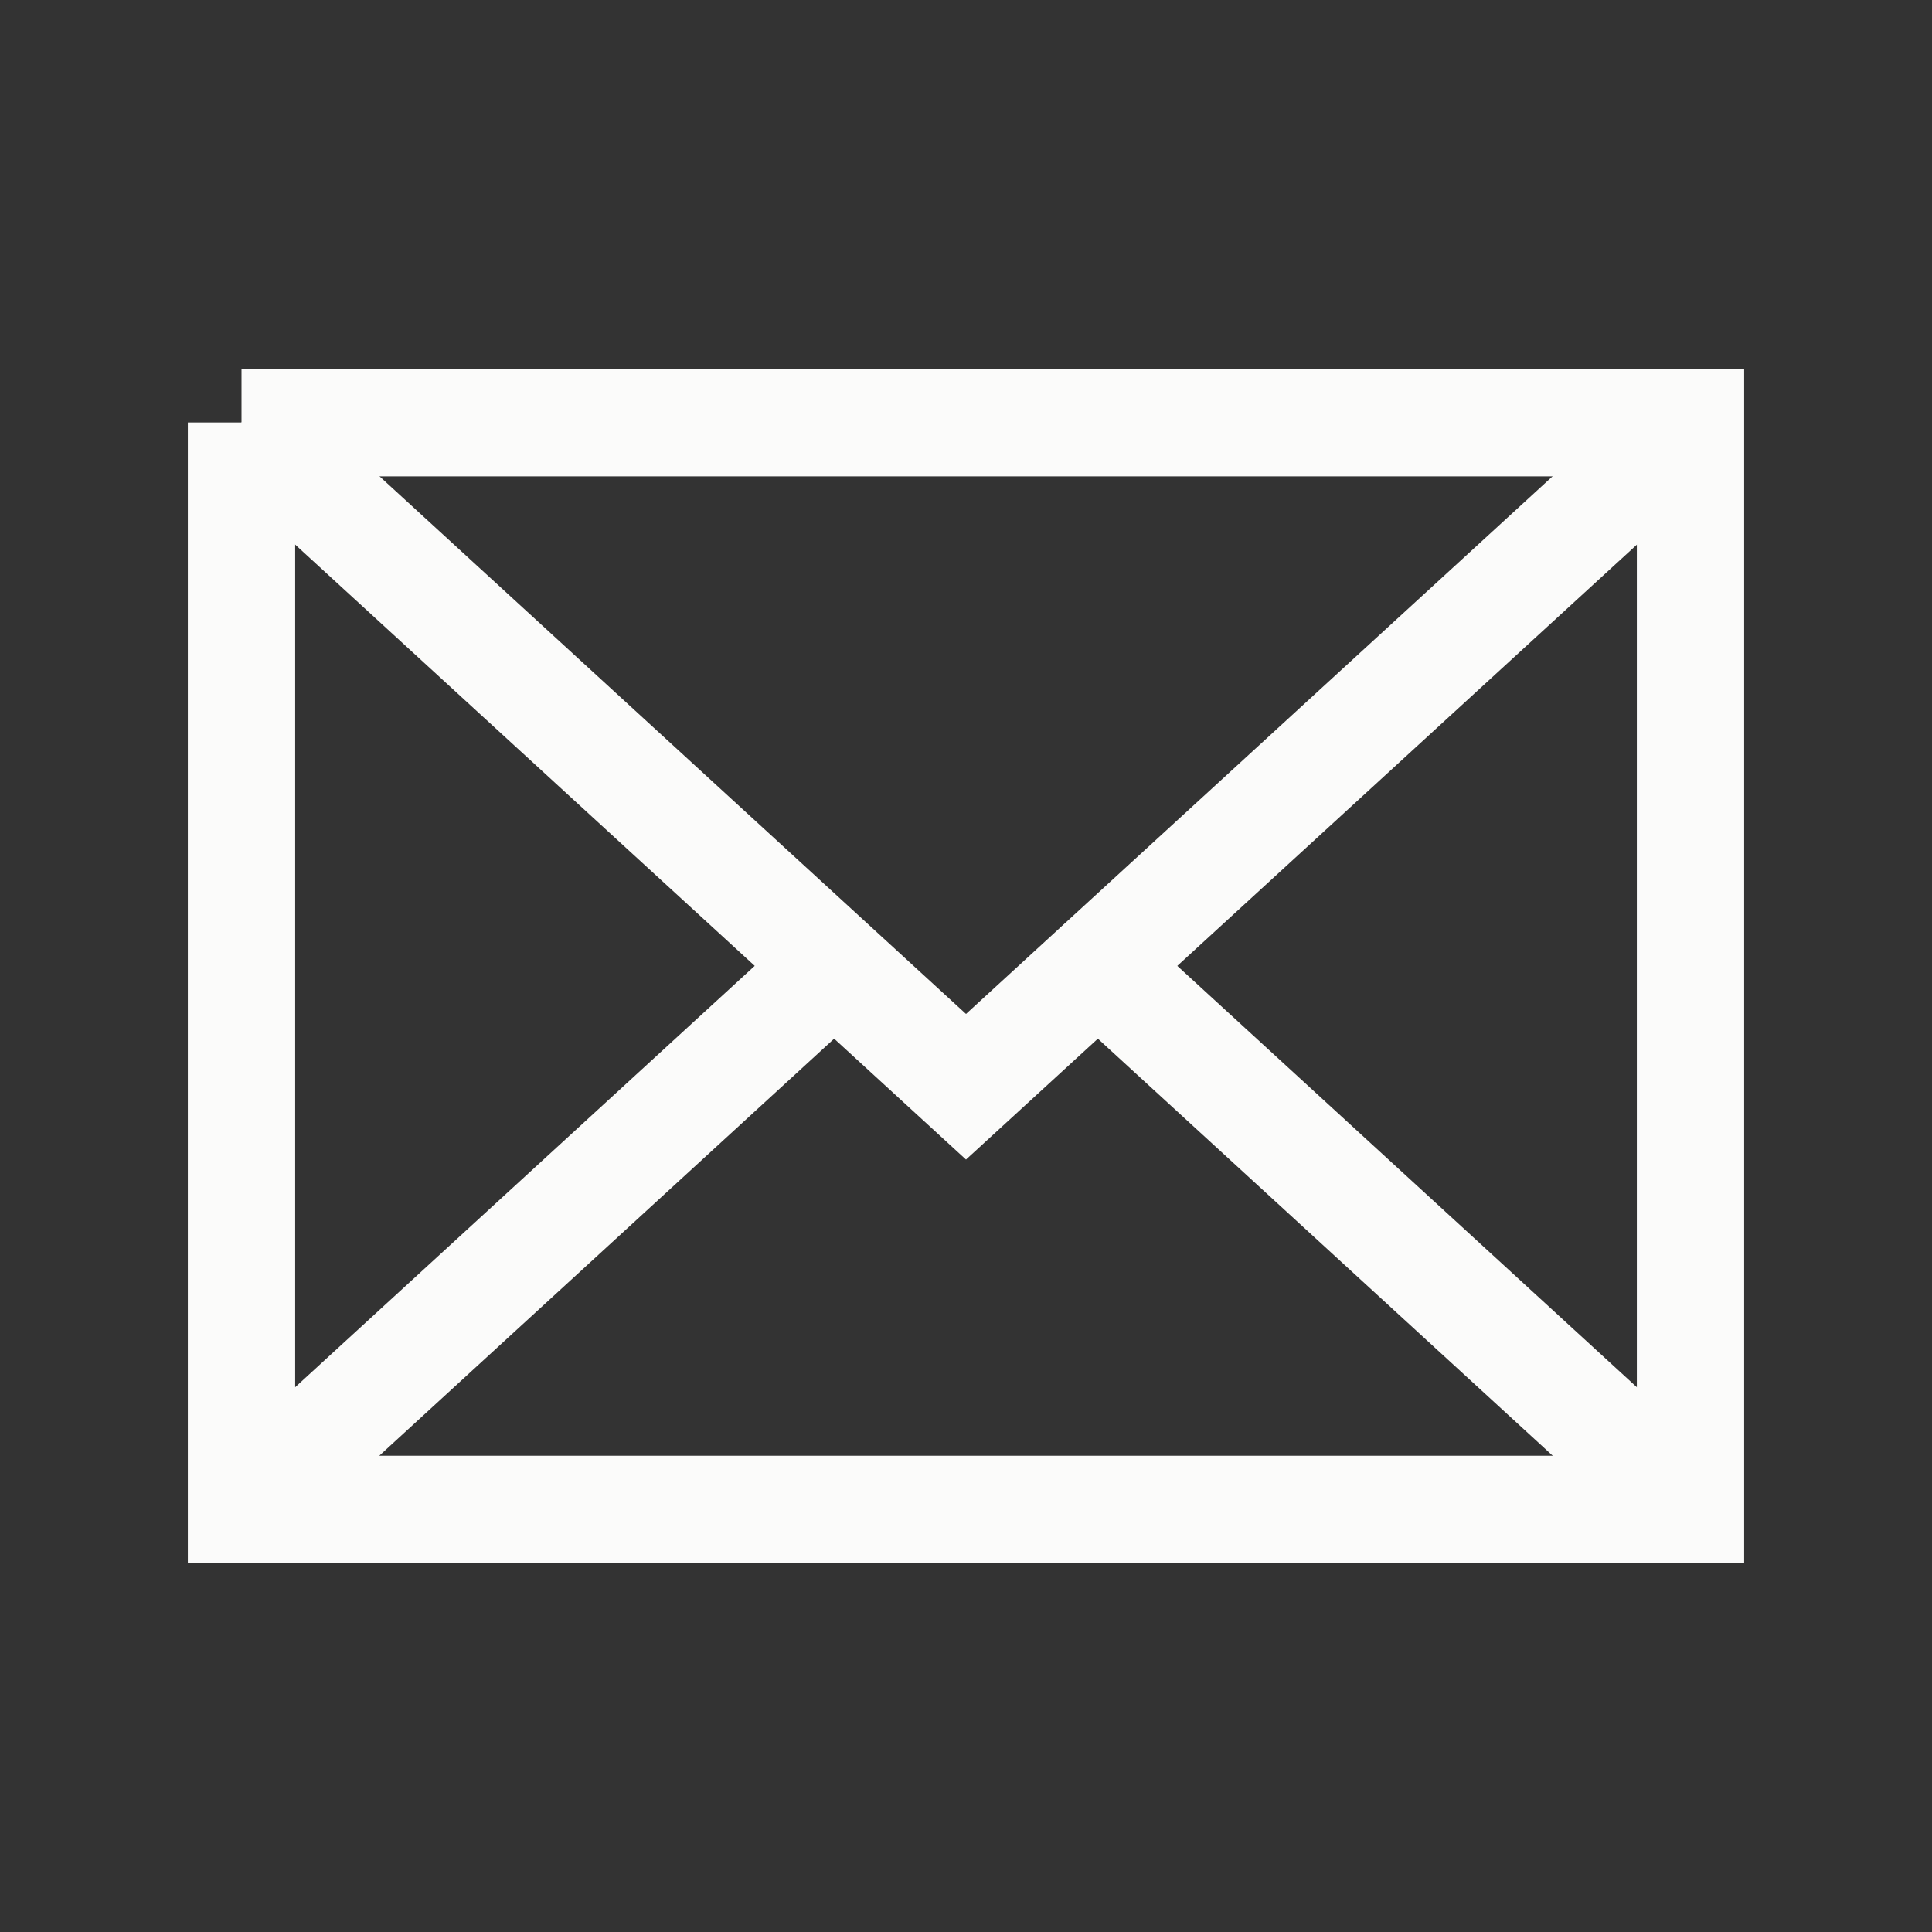
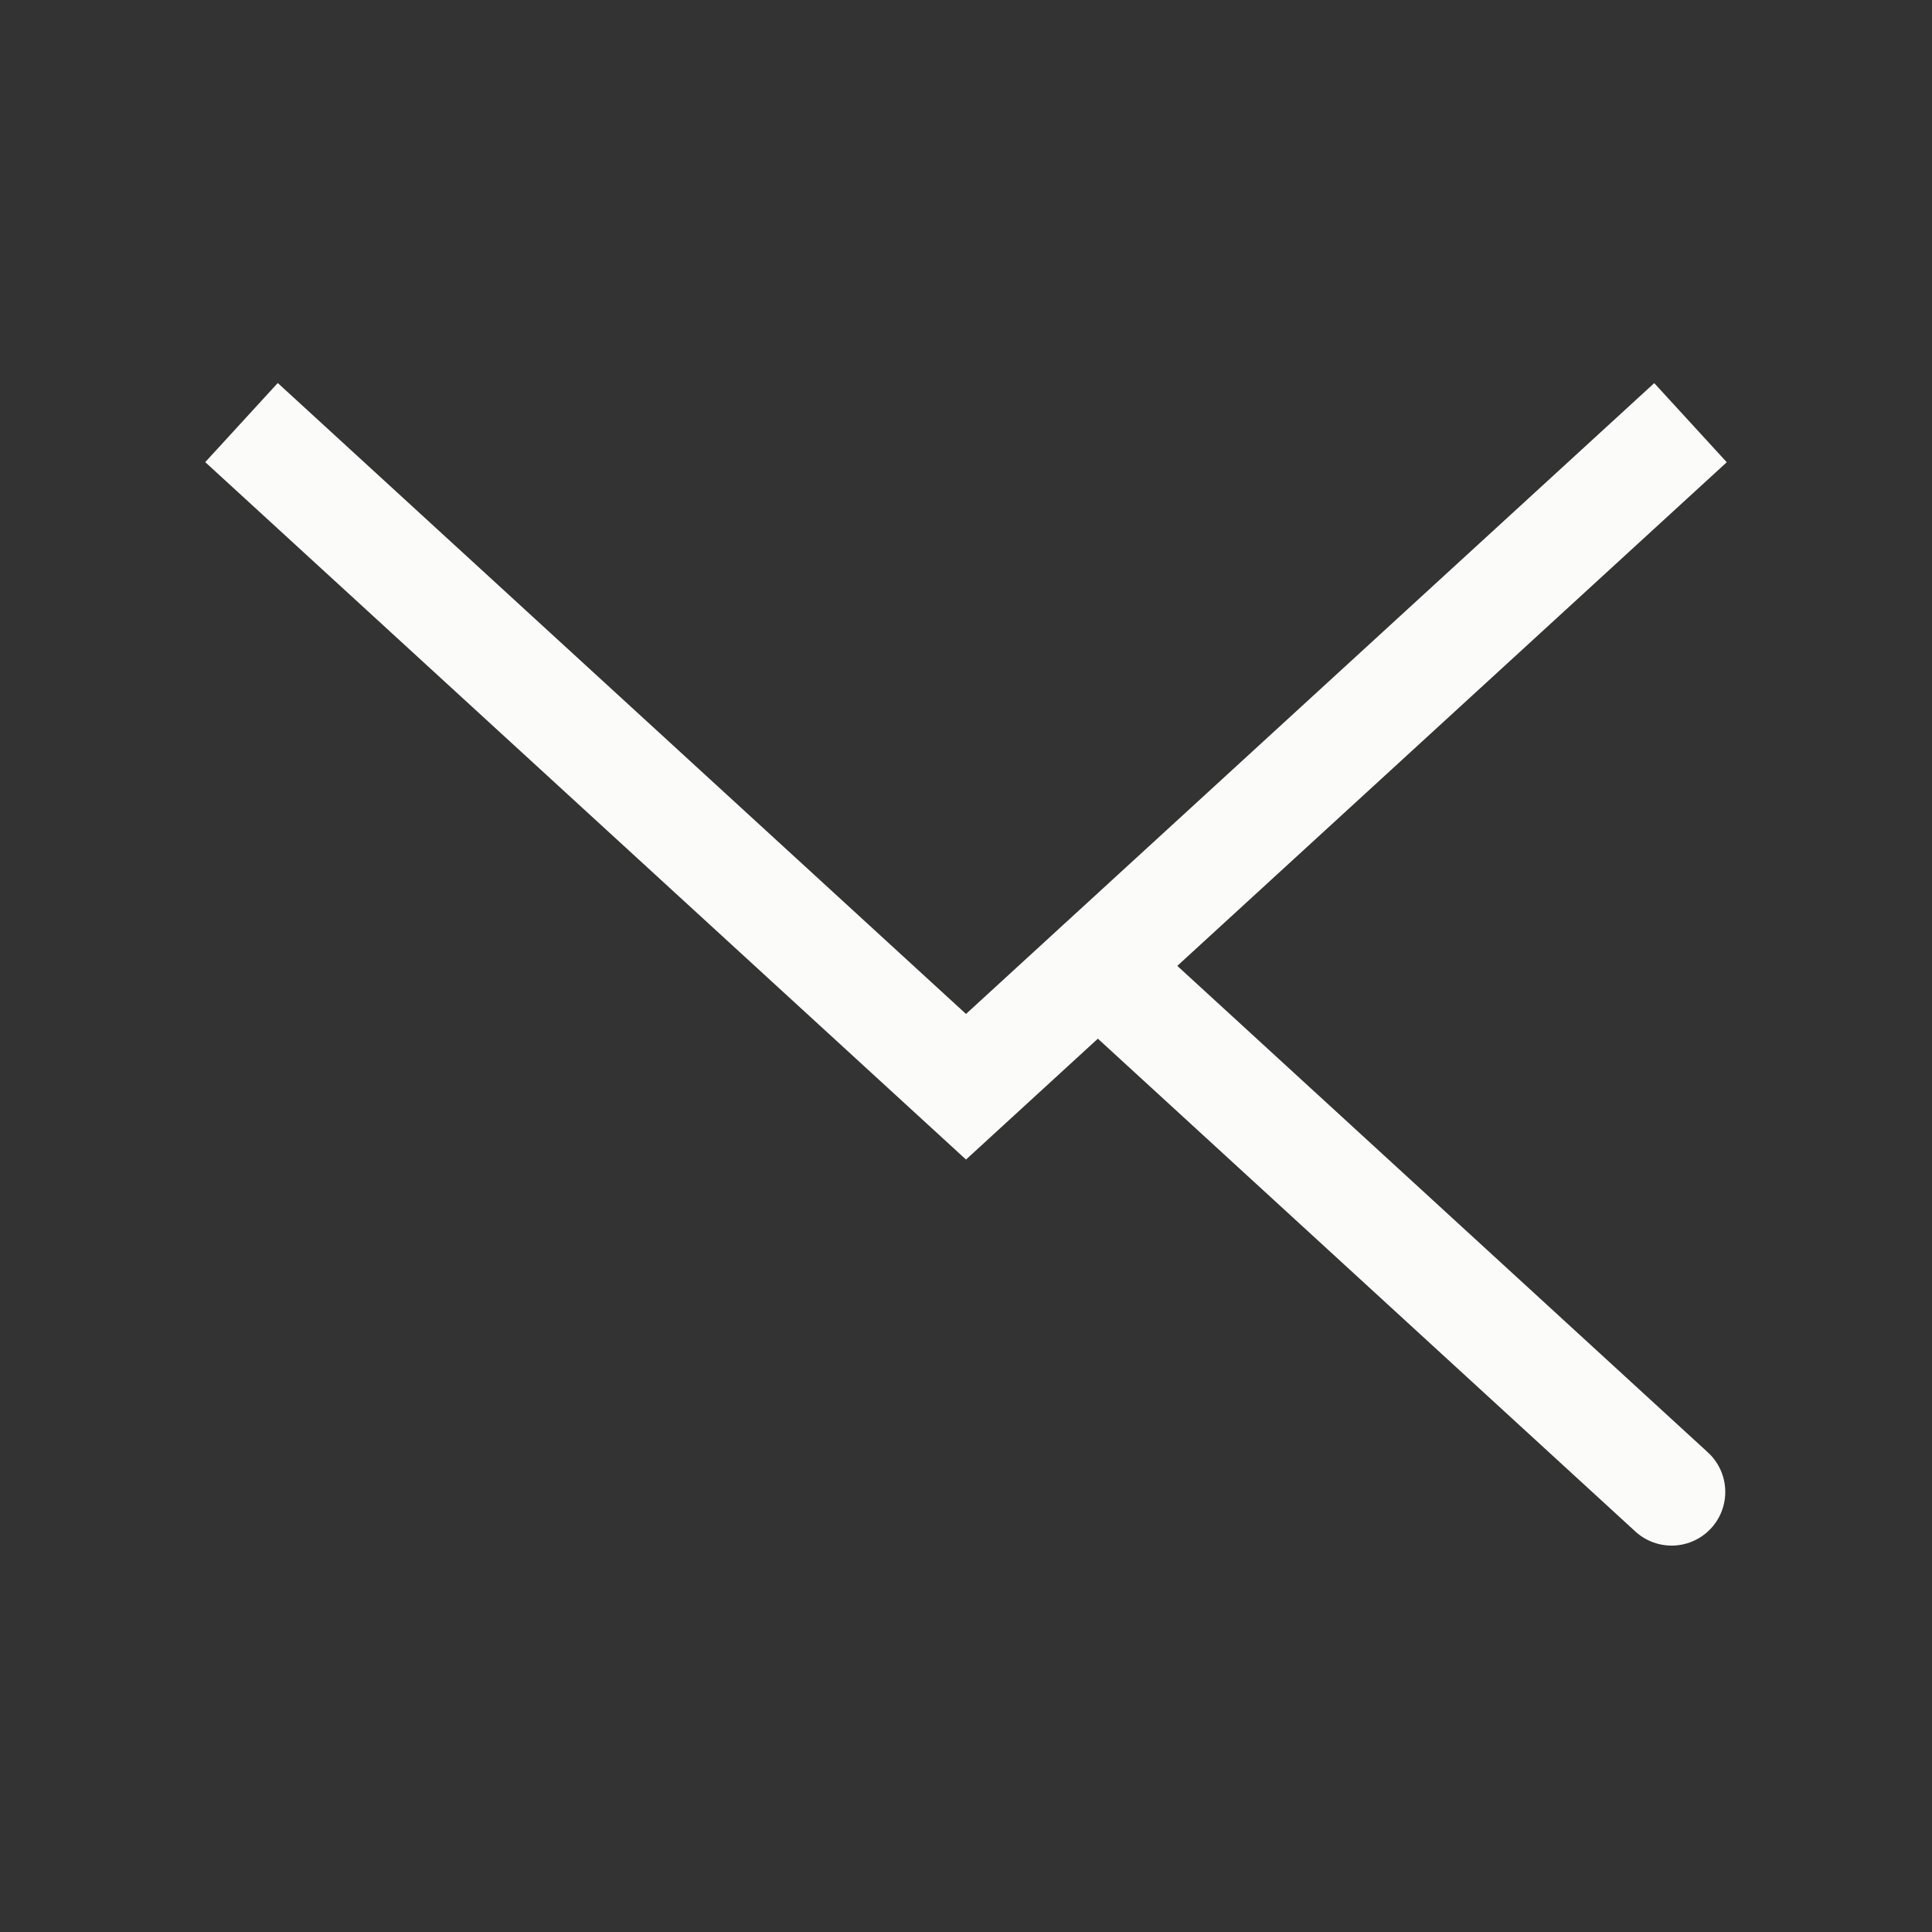
<svg xmlns="http://www.w3.org/2000/svg" width="18" height="18" fill="none">
  <rect width="100%" height="100%" fill="#333333" stroke="none" />
  <path stroke="#FBFBFA" d="M15.75 3.938 9 10.125 2.25 3.937" />
-   <path stroke="#FBFBFA" d="M2.25 3.938h13.5v10.125H2.25V3.936zM7.77 9l-5.344 4.9" />
  <path stroke="#FBFBFA" stroke-linecap="round" stroke-linejoin="round" d="M15.574 13.9 10.23 9" />
</svg>